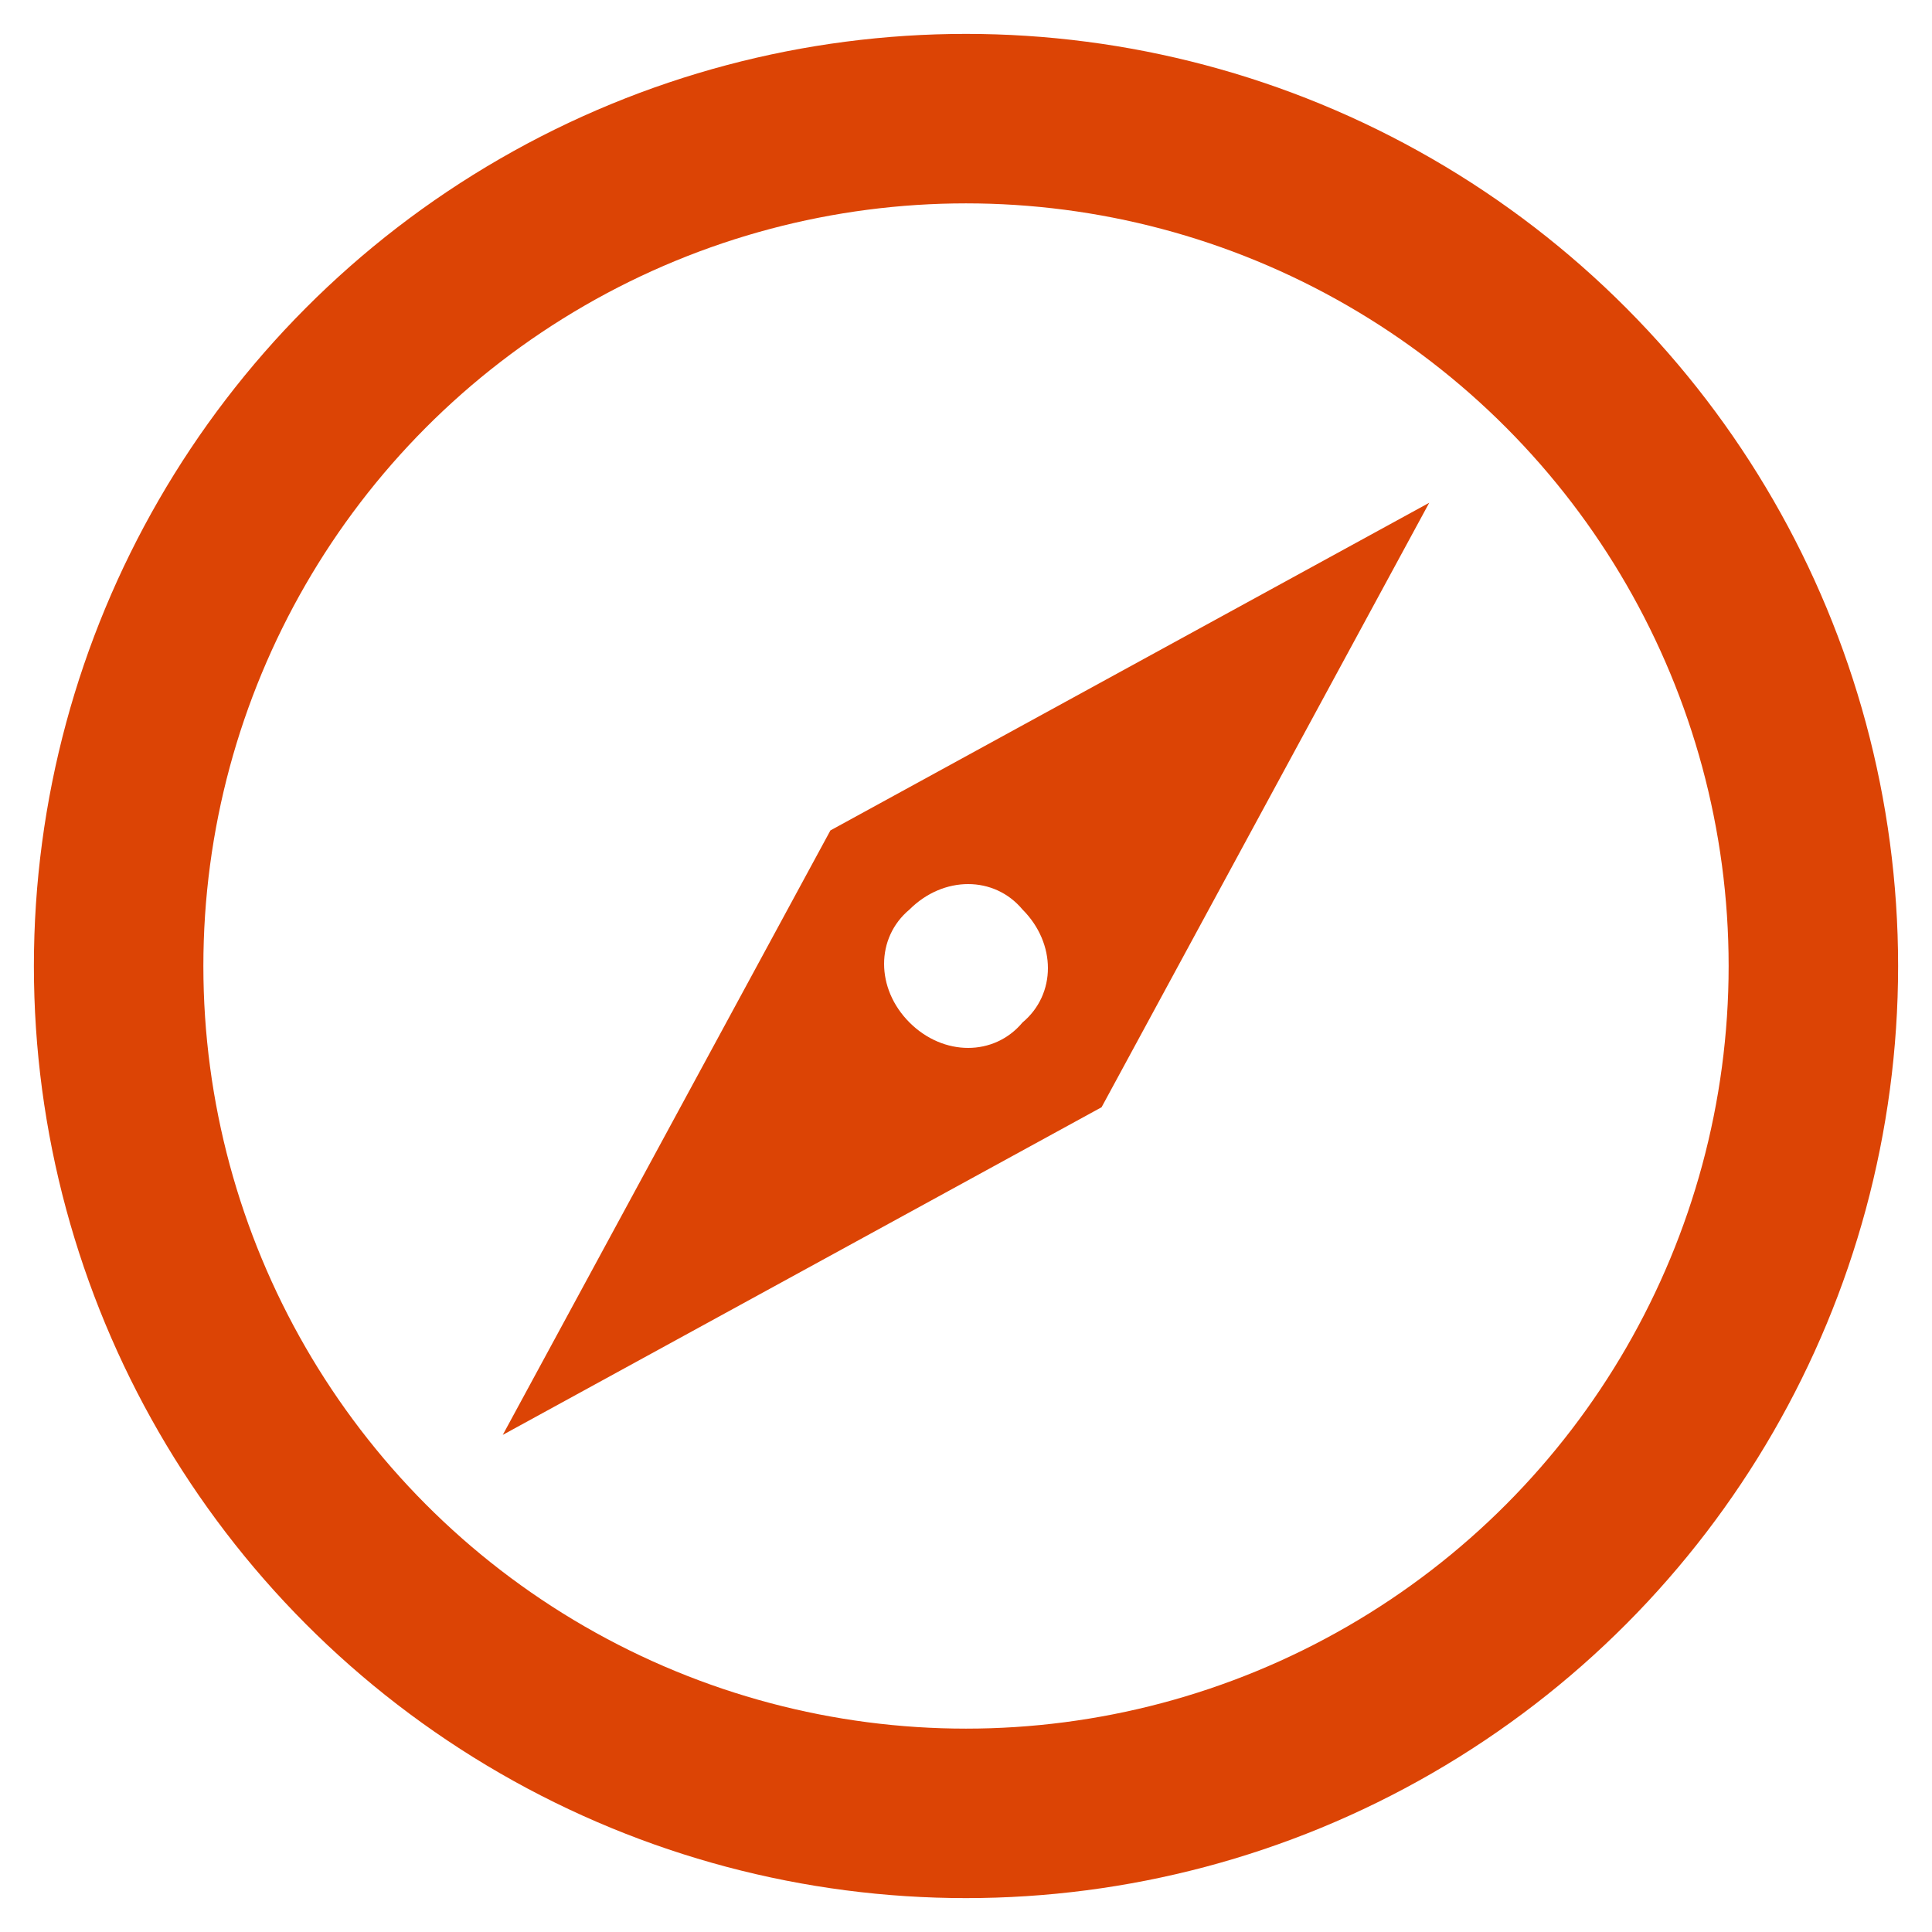
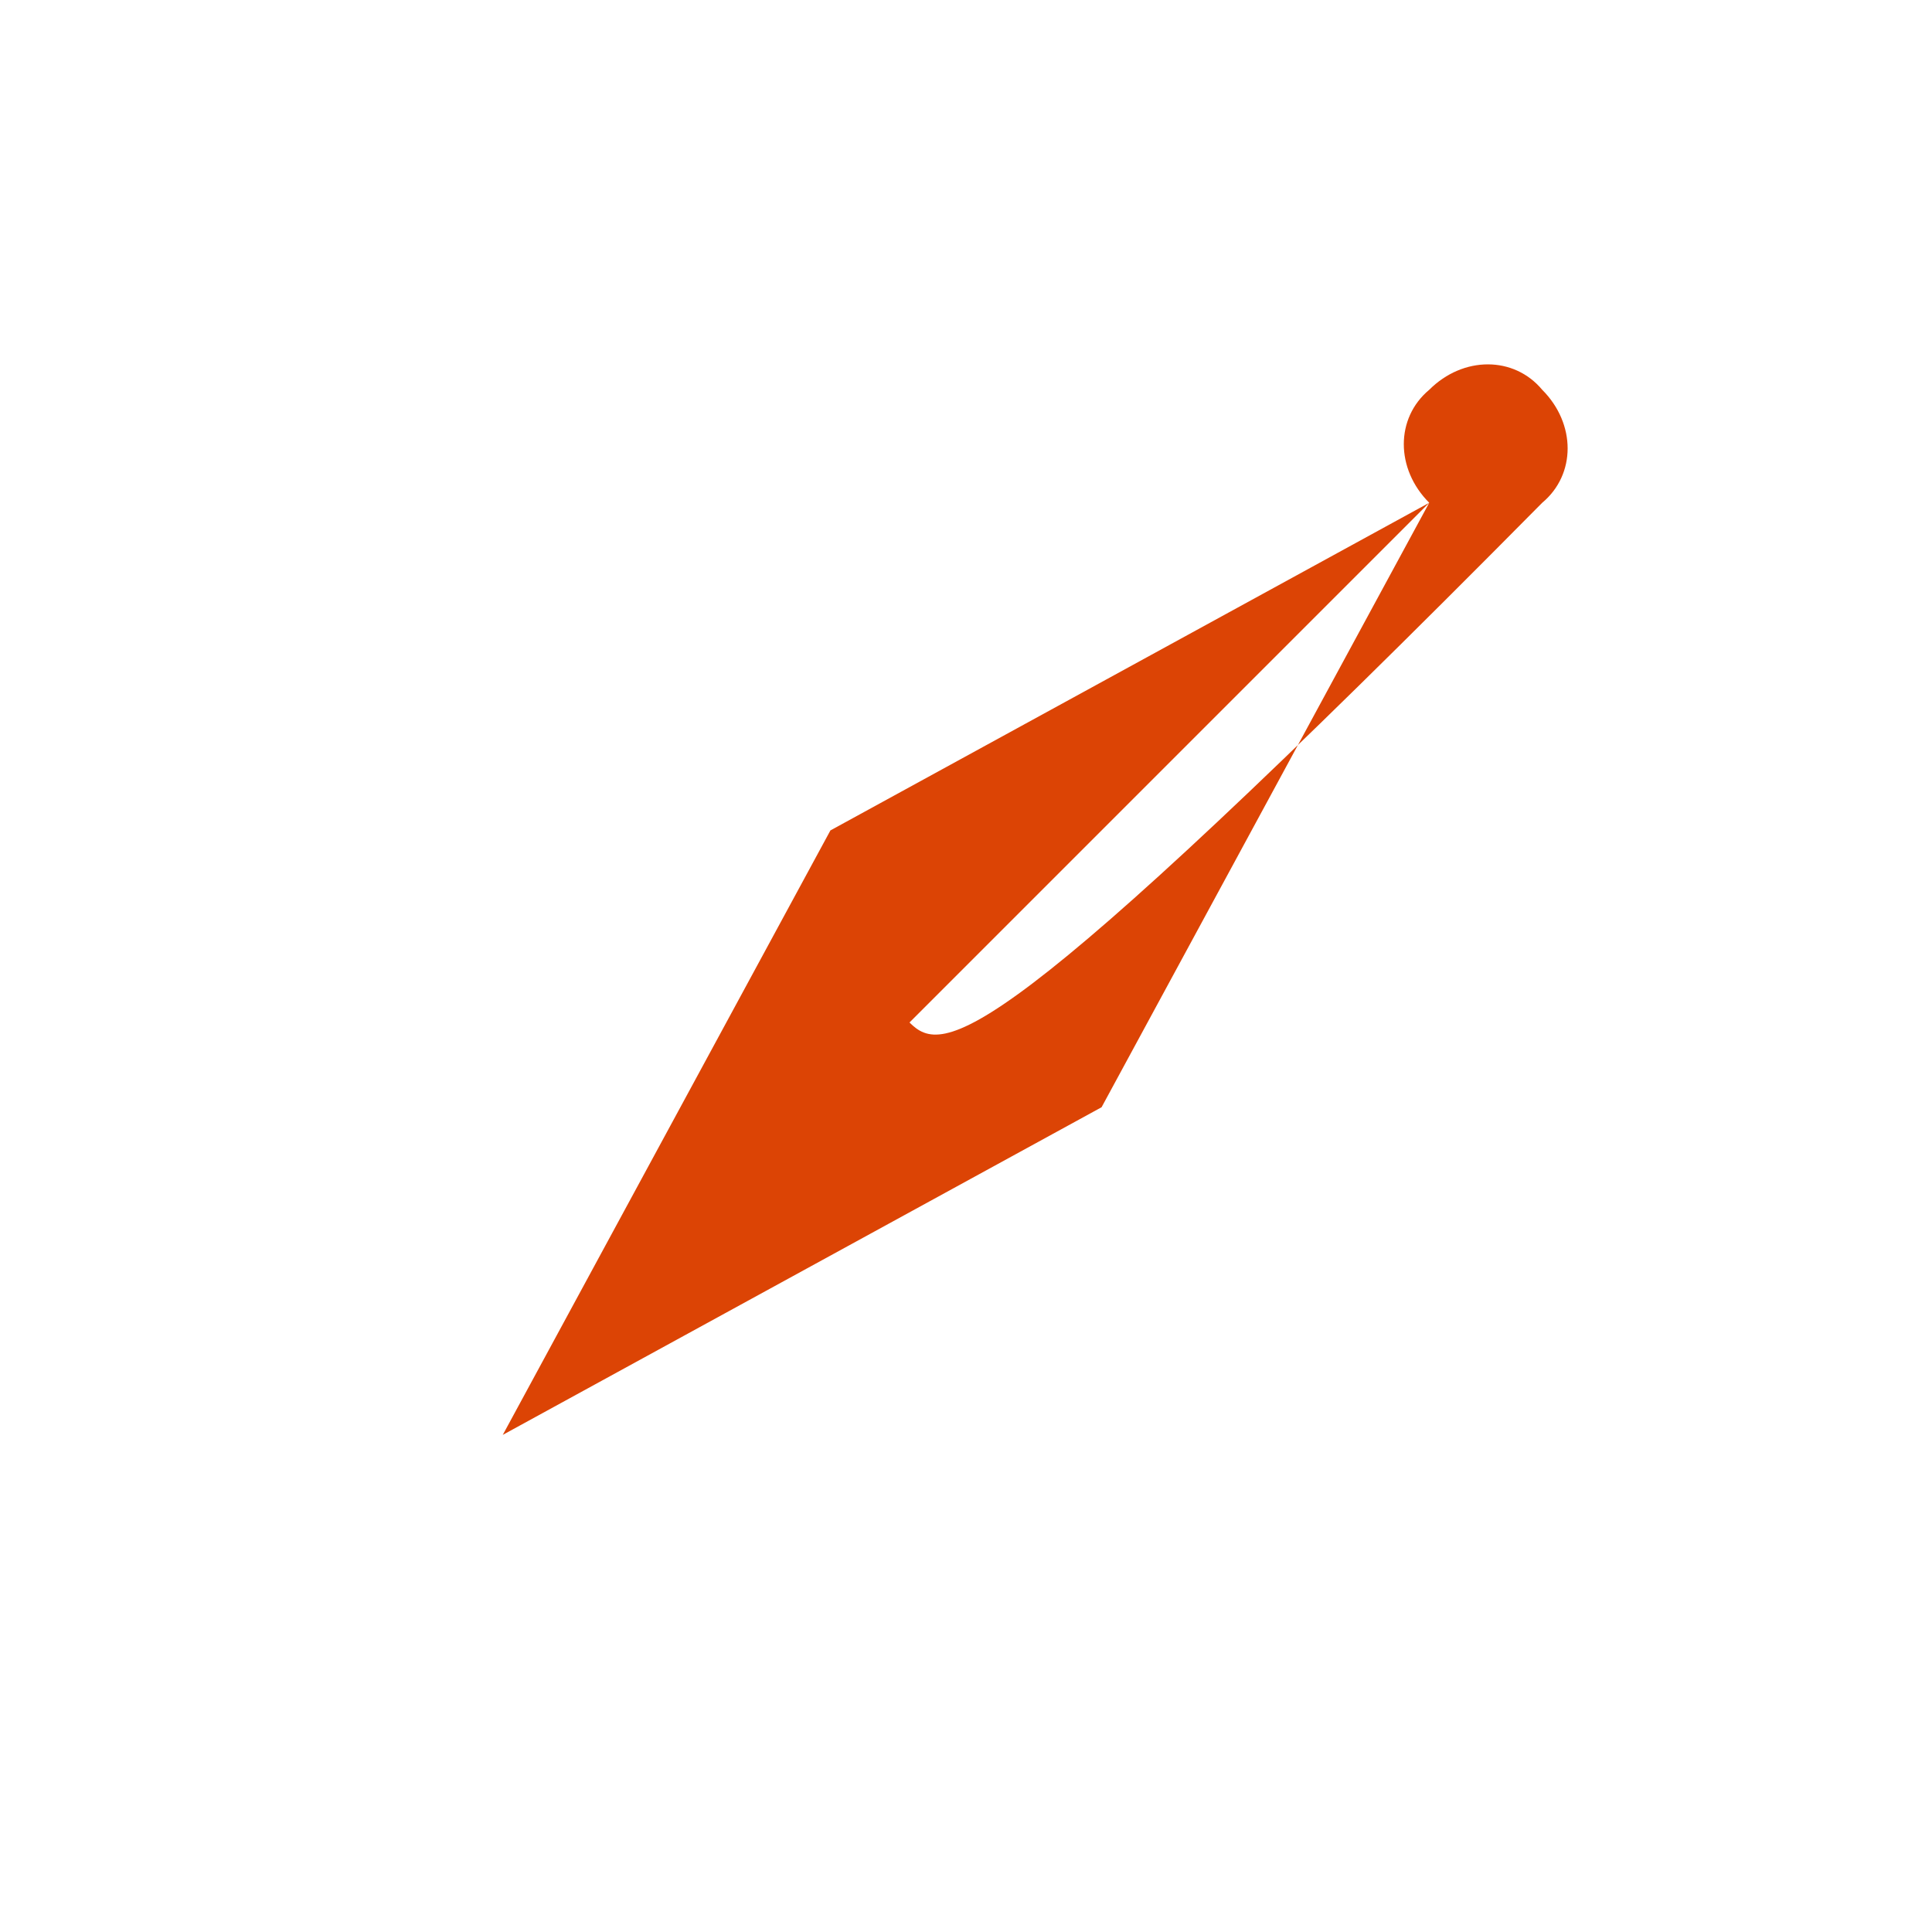
<svg xmlns="http://www.w3.org/2000/svg" version="1.1" id="Layer_1" x="0px" y="0px" viewBox="0 0 34.2 34.2" style="enable-background:new 0 0 34.2 34.2;" xml:space="preserve">
  <style type="text/css"> .st0{fill:none;stroke:#DC4405;stroke-width:3;} .st1{fill:#DC4405;} </style>
  <g>
-     <circle class="st0" cx="17.1" cy="17.1" r="15" />
-     <path class="st1" d="M25.3,8.9l-10.6,5.8L8.9,25.4l10.6-5.8L25.3,8.9z M16.1,18.1c-0.6-0.6-0.6-1.5,0-2c0.6-0.6,1.5-0.6,2,0 c0.6,0.6,0.6,1.5,0,2C17.6,18.7,16.7,18.7,16.1,18.1z" />
+     <path class="st1" d="M25.3,8.9l-10.6,5.8L8.9,25.4l10.6-5.8L25.3,8.9z c-0.6-0.6-0.6-1.5,0-2c0.6-0.6,1.5-0.6,2,0 c0.6,0.6,0.6,1.5,0,2C17.6,18.7,16.7,18.7,16.1,18.1z" />
  </g>
</svg>